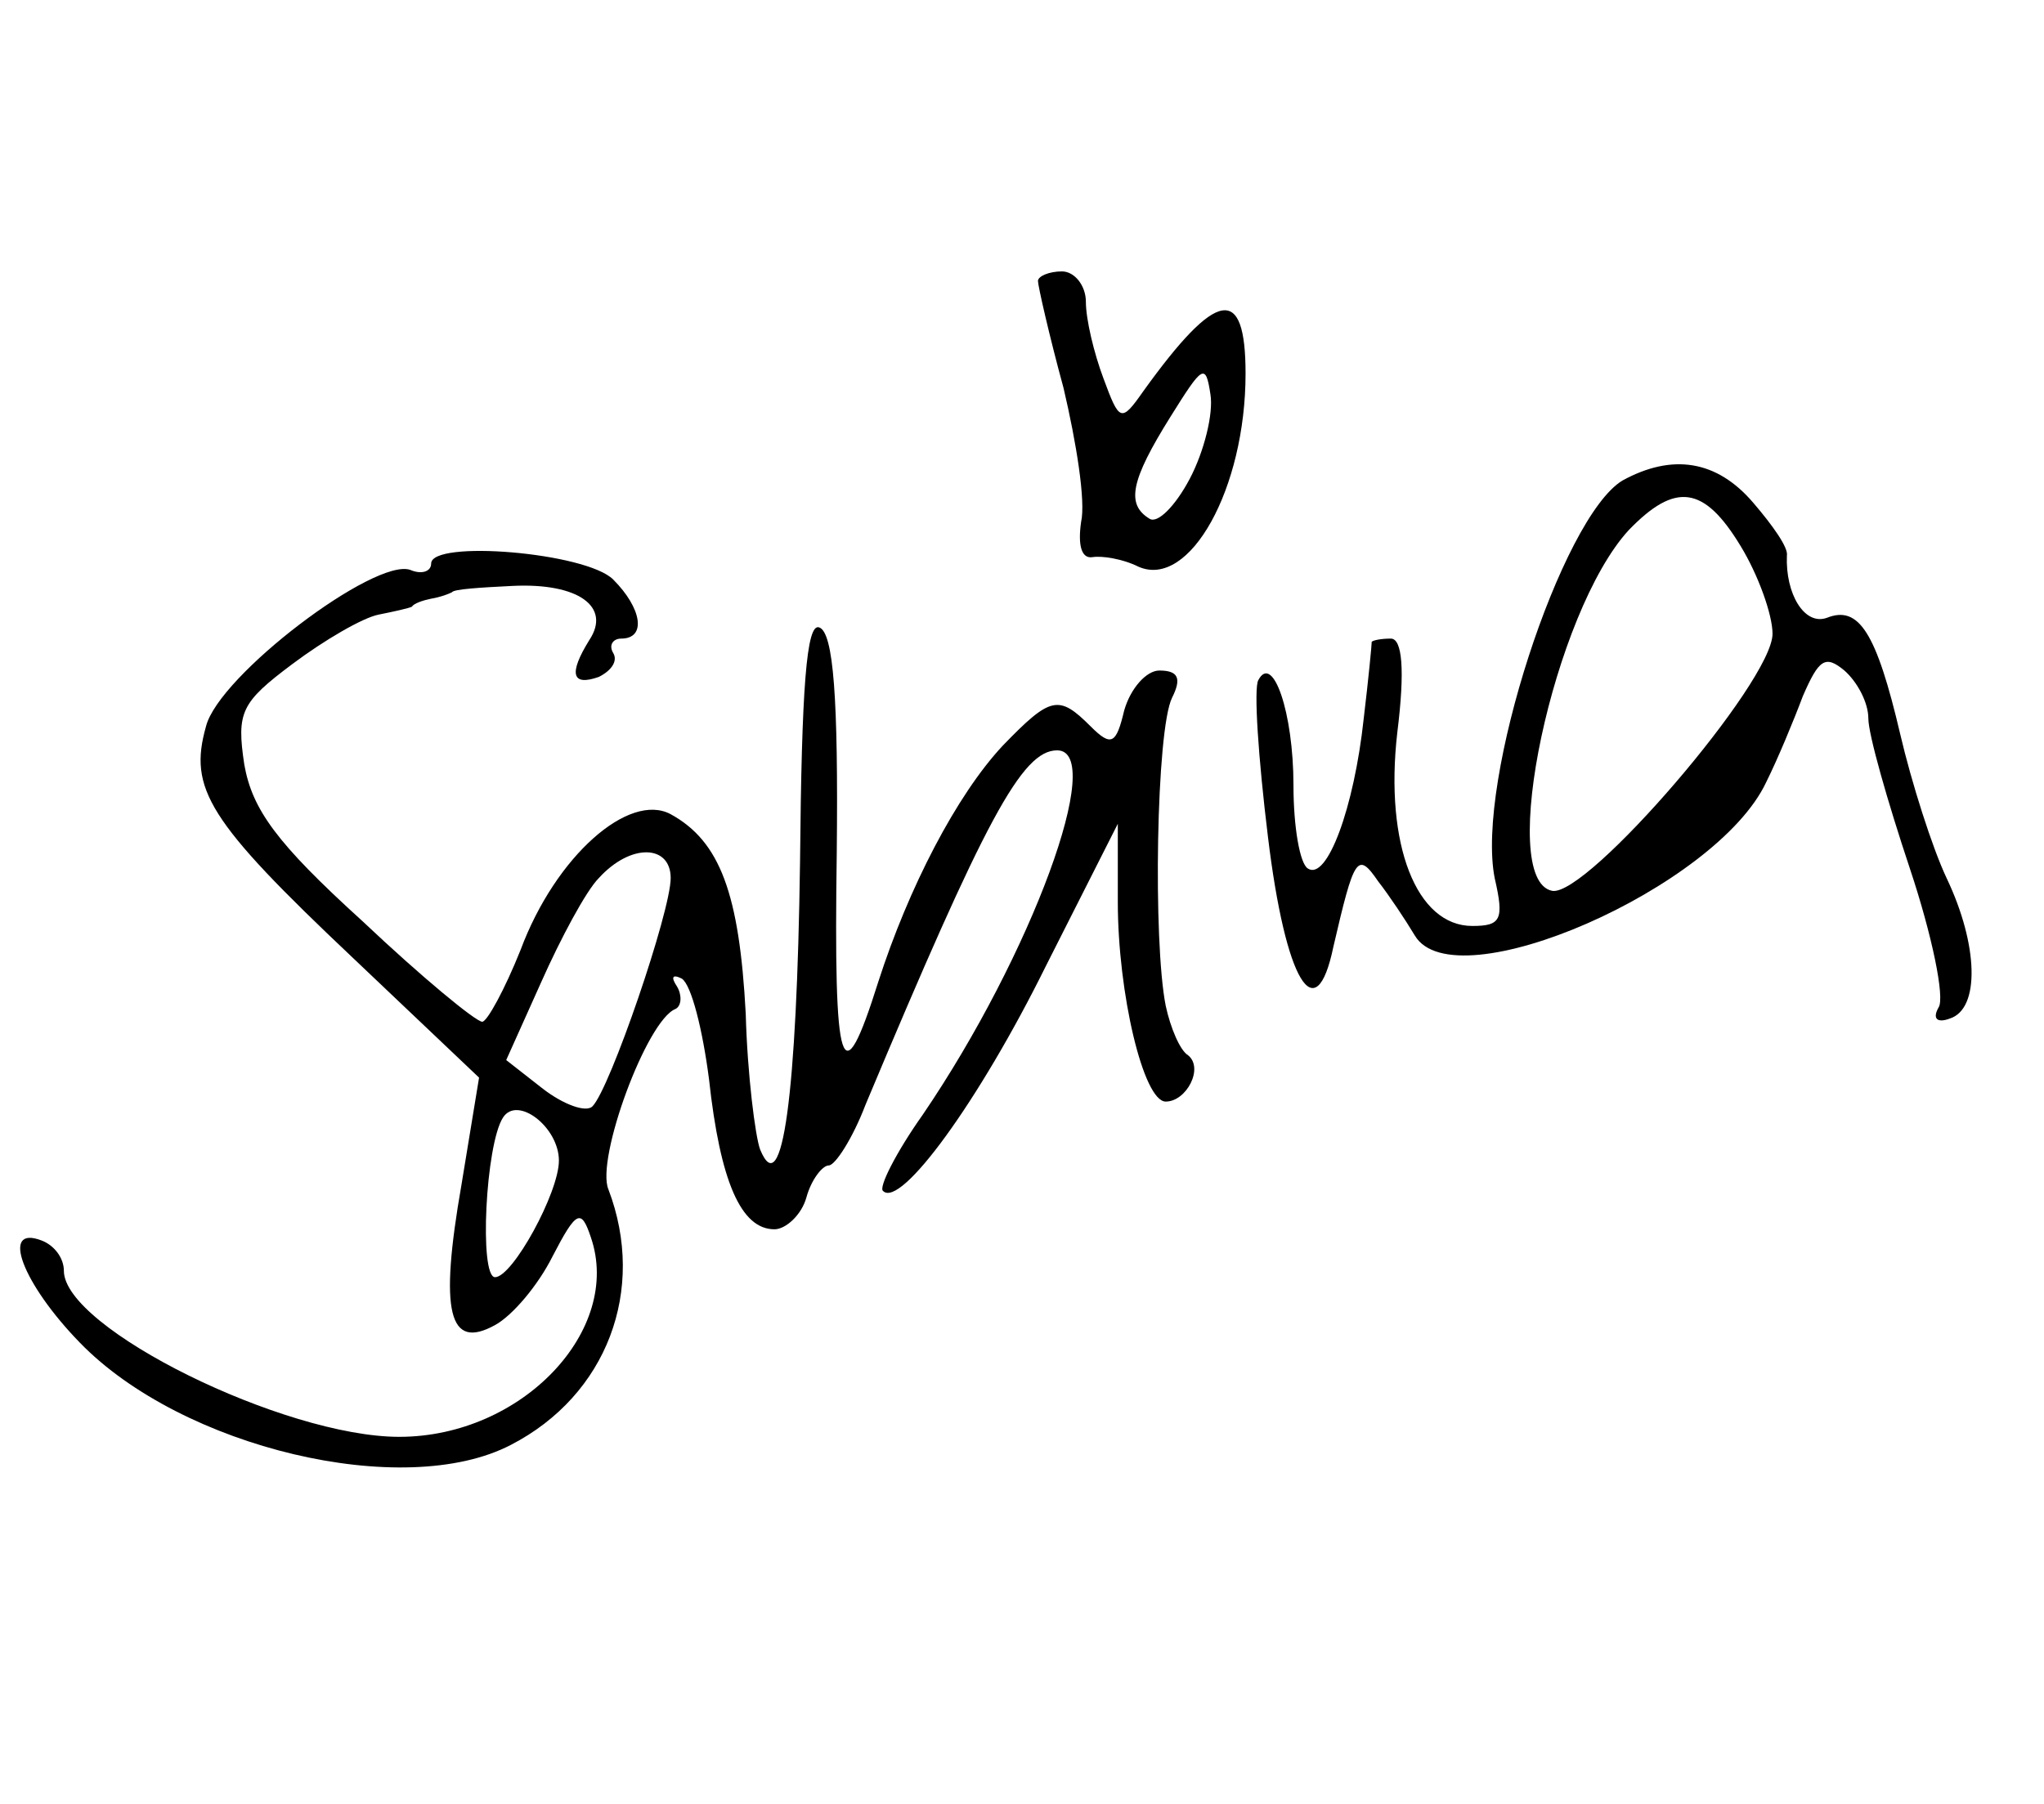
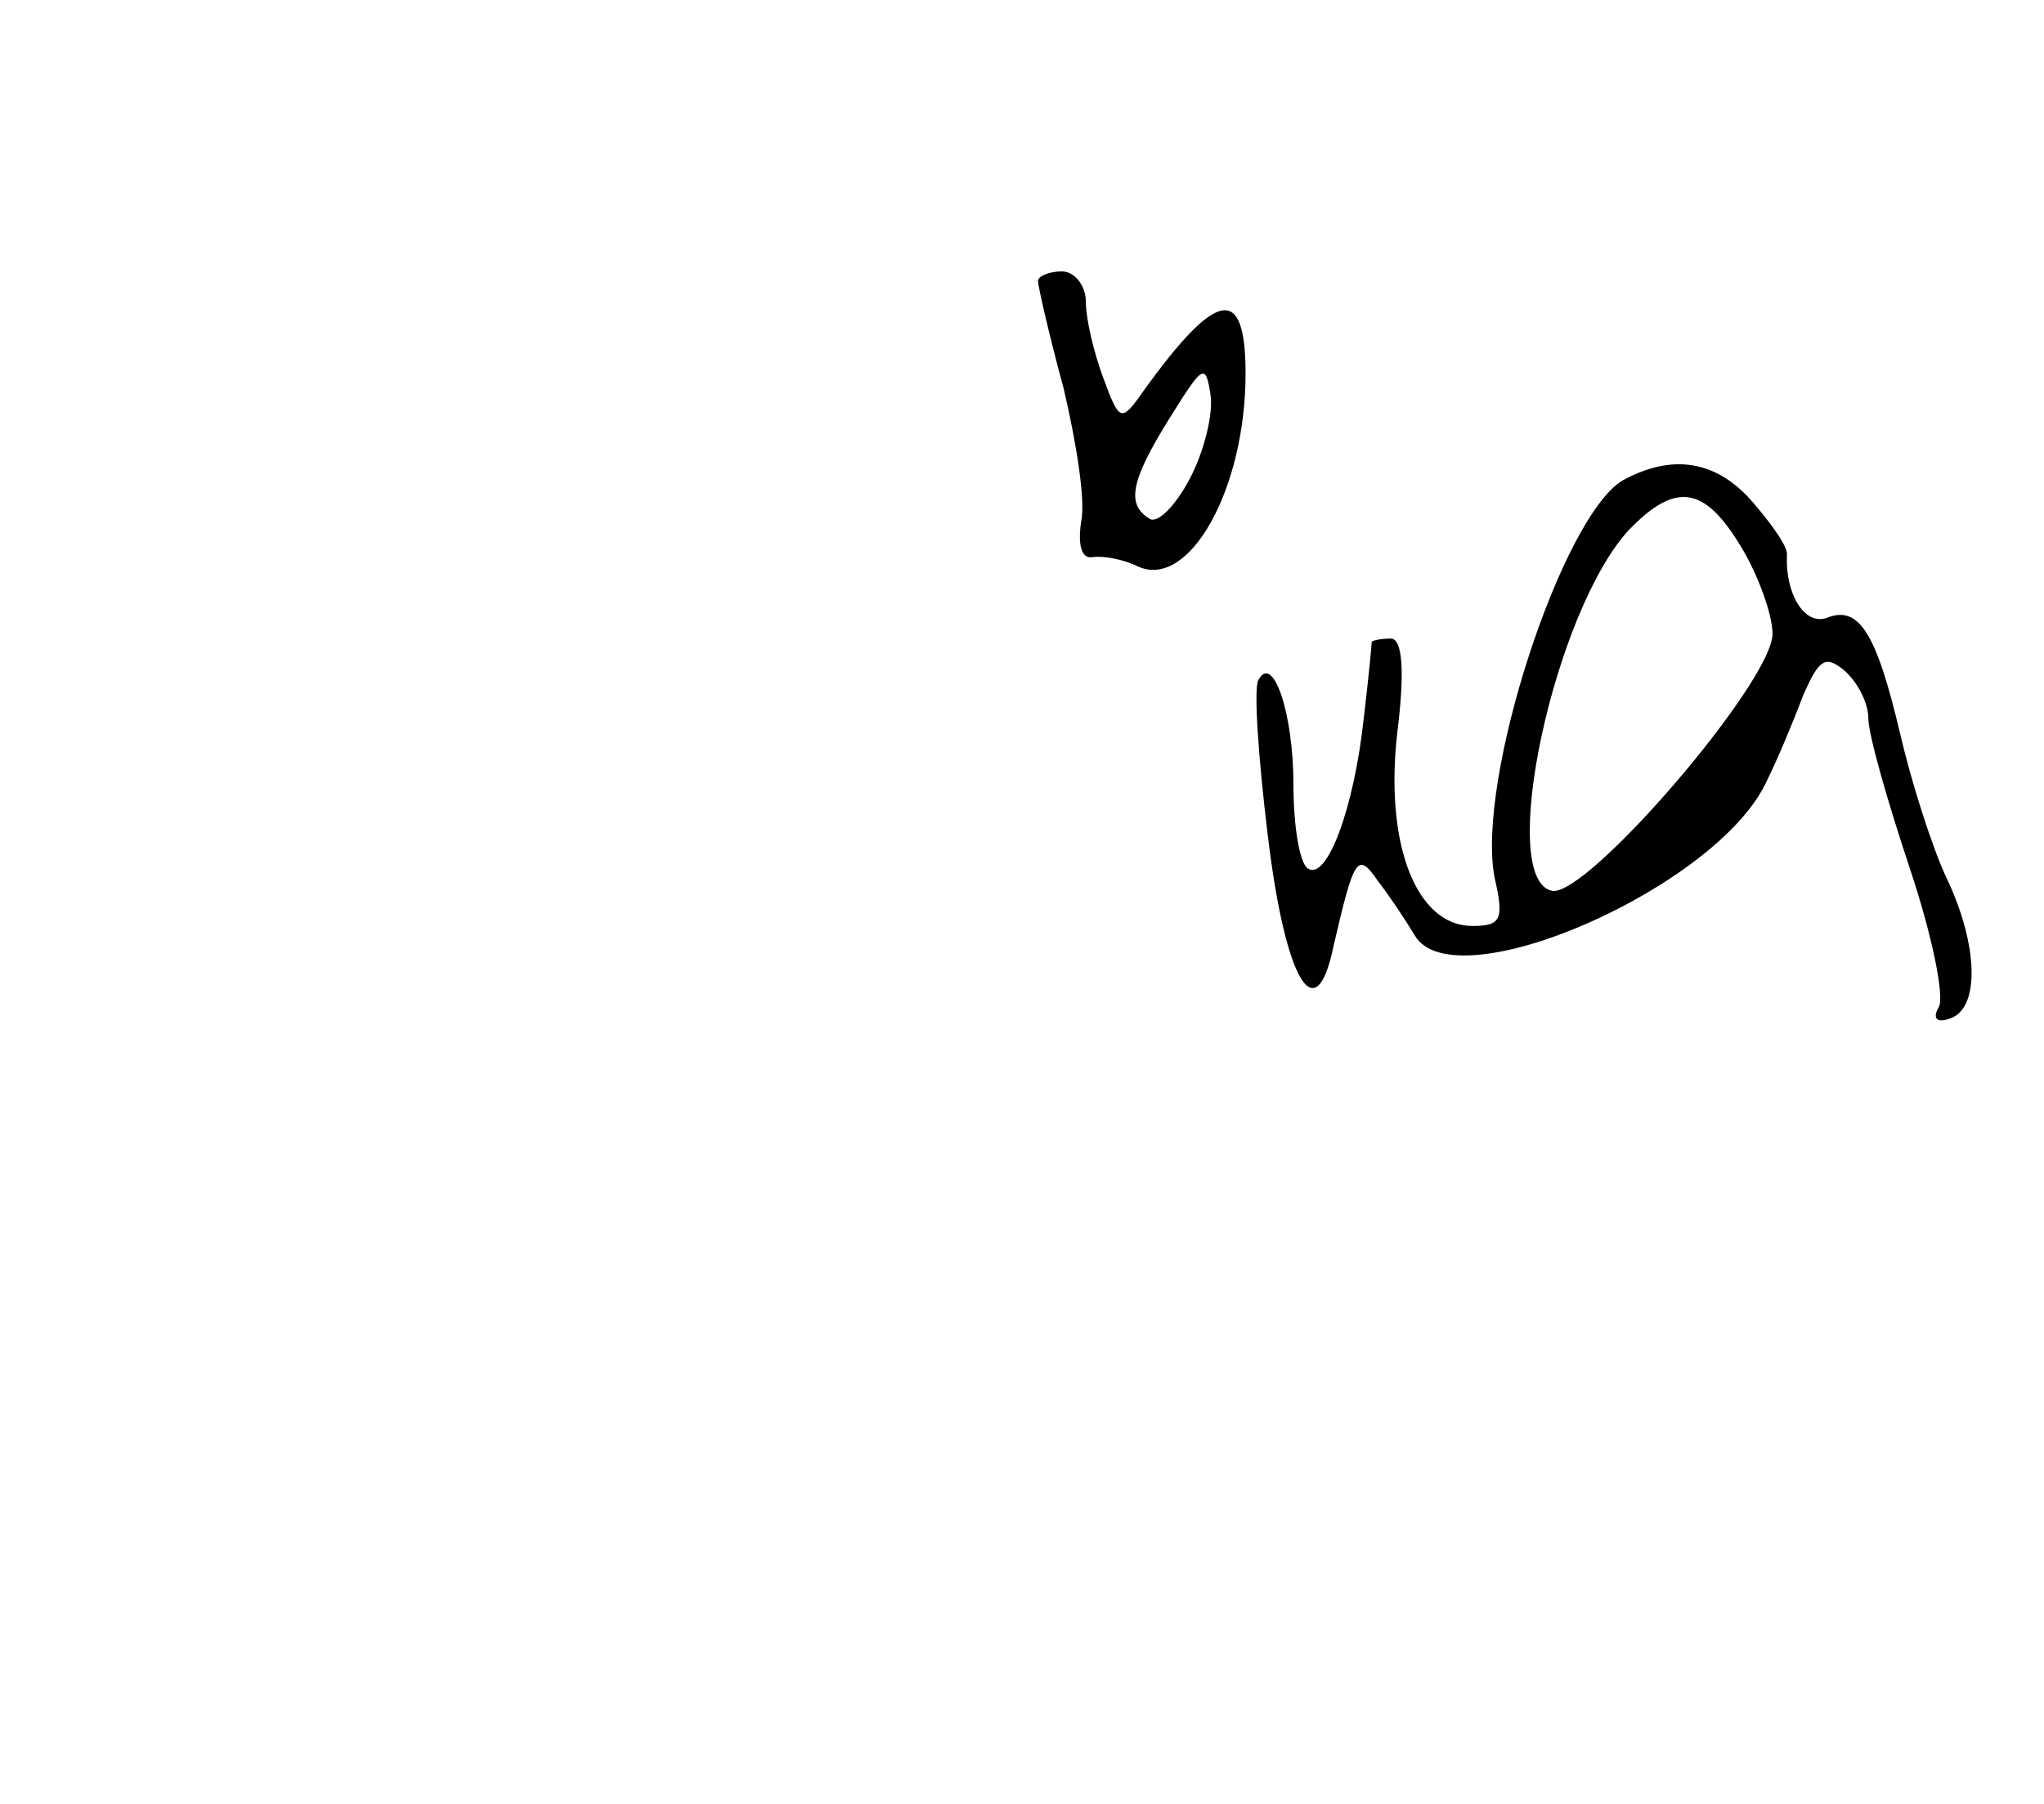
<svg xmlns="http://www.w3.org/2000/svg" version="1.0" width="128pt" height="113pt" viewBox="0 0 128 113" preserveAspectRatio="xMidYMid meet">
  <g transform="translate(0,113) scale(0.1,-0.1)" fill="#000000" stroke="none">
    <path d="M650 954 c0 -3 7 -34 16 -67 8 -34 14 -71 11 -84 -2 -14 0 -23 7 -22 6 1 19 -1 29 -6 32 -14 67 49 67 121 0 56 -18 53 -64 -11 -14 -20 -15 -19 -25 8 -6 16 -11 37 -11 48 0 10 -7 19 -15 19 -8 0 -15 -3 -15 -6z m95 -124 c-9 -17 -20 -28 -25 -25 -15 9 -12 24 13 64 20 32 22 34 25 14 2 -12 -4 -36 -13 -53z" />
-     <path d="M1016 829 c-38 -23 -92 -188 -80 -249 6 -26 4 -30 -14 -30 -35 0 -55 51 -47 121 5 40 3 59 -4 59 -6 0 -11 -1 -12 -2 0 -2 -2 -23 -5 -48 -6 -56 -23 -102 -35 -94 -5 3 -9 26 -9 52 0 46 -13 83 -22 66 -3 -5 0 -49 6 -98 11 -91 30 -122 41 -69 13 56 15 60 28 41 7 -9 17 -24 23 -34 25 -42 189 30 220 96 7 14 17 38 23 54 10 23 14 26 26 16 8 -7 15 -20 15 -30 0 -10 12 -52 26 -94 14 -42 22 -81 18 -87 -4 -7 -1 -10 7 -7 19 6 18 46 -2 88 -9 19 -22 60 -29 90 -15 64 -26 81 -46 73 -14 -5 -26 15 -25 39 1 5 -9 19 -21 33 -23 27 -51 31 -82 14z m74 -41 c11 -18 20 -43 20 -55 0 -30 -116 -165 -138 -161 -35 7 1 175 48 226 29 30 47 28 70 -10z" />
-     <path d="M270 777 c0 -5 -6 -7 -13 -4 -22 8 -120 -66 -128 -98 -11 -39 1 -59 92 -145 l79 -75 -11 -67 c-14 -80 -8 -104 21 -88 11 6 27 25 36 43 15 29 18 30 24 12 20 -58 -43 -125 -120 -125 -72 0 -210 68 -210 104 0 8 -6 16 -14 19 -26 10 -12 -27 24 -64 64 -66 203 -99 270 -64 60 31 85 97 61 160 -8 19 24 106 42 113 4 2 4 9 1 14 -4 6 -3 8 3 5 6 -4 13 -32 17 -63 7 -64 20 -94 41 -94 7 0 17 9 20 20 3 11 10 20 14 20 4 0 15 17 23 38 75 179 98 222 120 222 31 0 -16 -128 -84 -228 -17 -24 -28 -46 -25 -48 11 -11 60 56 102 141 l45 89 0 -49 c0 -57 16 -125 30 -125 13 0 24 21 14 29 -5 3 -11 17 -14 31 -8 40 -6 173 4 193 6 12 4 17 -8 17 -8 0 -18 -11 -22 -25 -5 -21 -8 -23 -21 -10 -20 20 -25 19 -55 -12 -29 -31 -59 -89 -78 -148 -23 -73 -28 -58 -26 81 1 96 -2 138 -11 141 -8 3 -11 -38 -12 -147 -2 -145 -11 -214 -25 -180 -3 8 -8 47 -9 85 -4 75 -16 108 -47 125 -26 14 -72 -26 -94 -85 -10 -25 -21 -45 -24 -45 -4 0 -38 28 -75 63 -54 49 -69 70 -74 98 -5 33 -2 39 30 63 20 15 44 29 54 31 10 2 19 4 21 5 1 2 7 4 12 5 6 1 11 3 13 4 1 2 18 3 38 4 41 2 62 -13 48 -34 -13 -21 -11 -29 6 -23 8 4 12 10 9 15 -3 5 0 9 5 9 16 0 13 19 -5 37 -17 17 -114 25 -114 10z m150 -197 c0 -21 -38 -132 -49 -143 -4 -4 -18 1 -31 11 l-23 18 22 49 c12 27 28 57 36 65 20 22 45 21 45 0z m-70 -177 c0 -20 -29 -73 -40 -73 -10 0 -6 83 5 100 9 14 35 -6 35 -27z" />
+     <path d="M1016 829 c-38 -23 -92 -188 -80 -249 6 -26 4 -30 -14 -30 -35 0 -55 51 -47 121 5 40 3 59 -4 59 -6 0 -11 -1 -12 -2 0 -2 -2 -23 -5 -48 -6 -56 -23 -102 -35 -94 -5 3 -9 26 -9 52 0 46 -13 83 -22 66 -3 -5 0 -49 6 -98 11 -91 30 -122 41 -69 13 56 15 60 28 41 7 -9 17 -24 23 -34 25 -42 189 30 220 96 7 14 17 38 23 54 10 23 14 26 26 16 8 -7 15 -20 15 -30 0 -10 12 -52 26 -94 14 -42 22 -81 18 -87 -4 -7 -1 -10 7 -7 19 6 18 46 -2 88 -9 19 -22 60 -29 90 -15 64 -26 81 -46 73 -14 -5 -26 15 -25 39 1 5 -9 19 -21 33 -23 27 -51 31 -82 14m74 -41 c11 -18 20 -43 20 -55 0 -30 -116 -165 -138 -161 -35 7 1 175 48 226 29 30 47 28 70 -10z" />
  </g>
</svg>